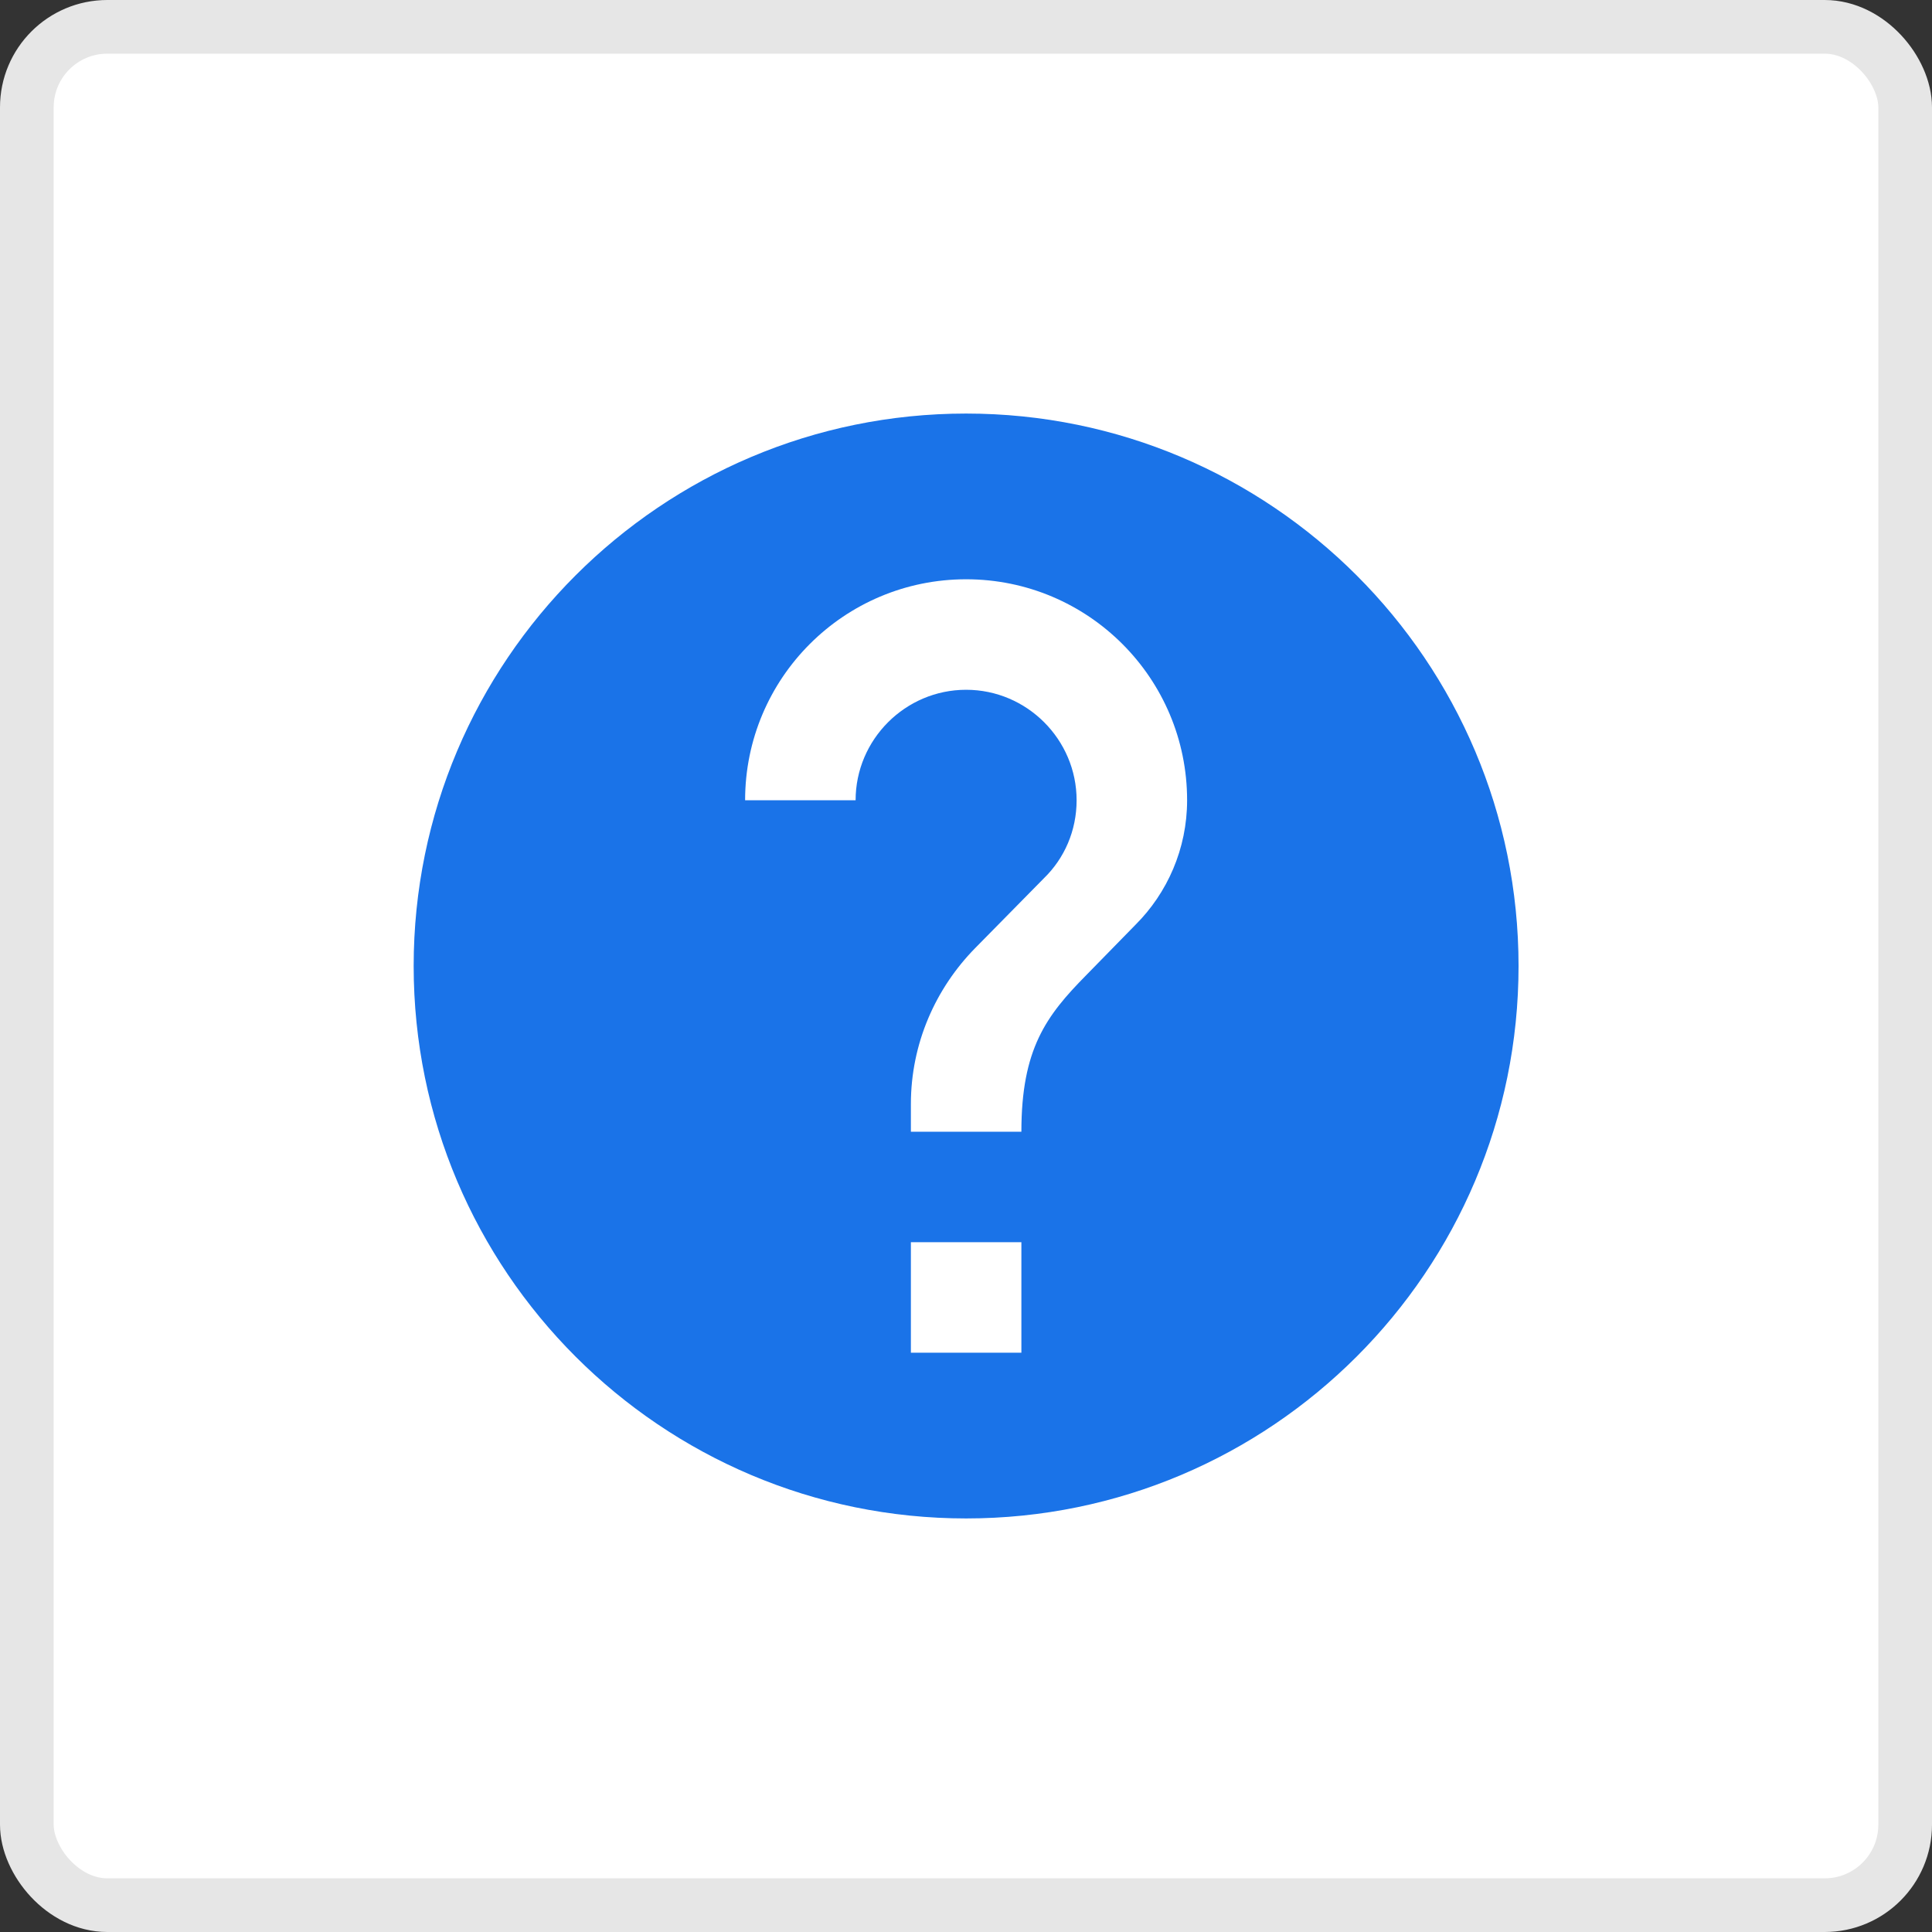
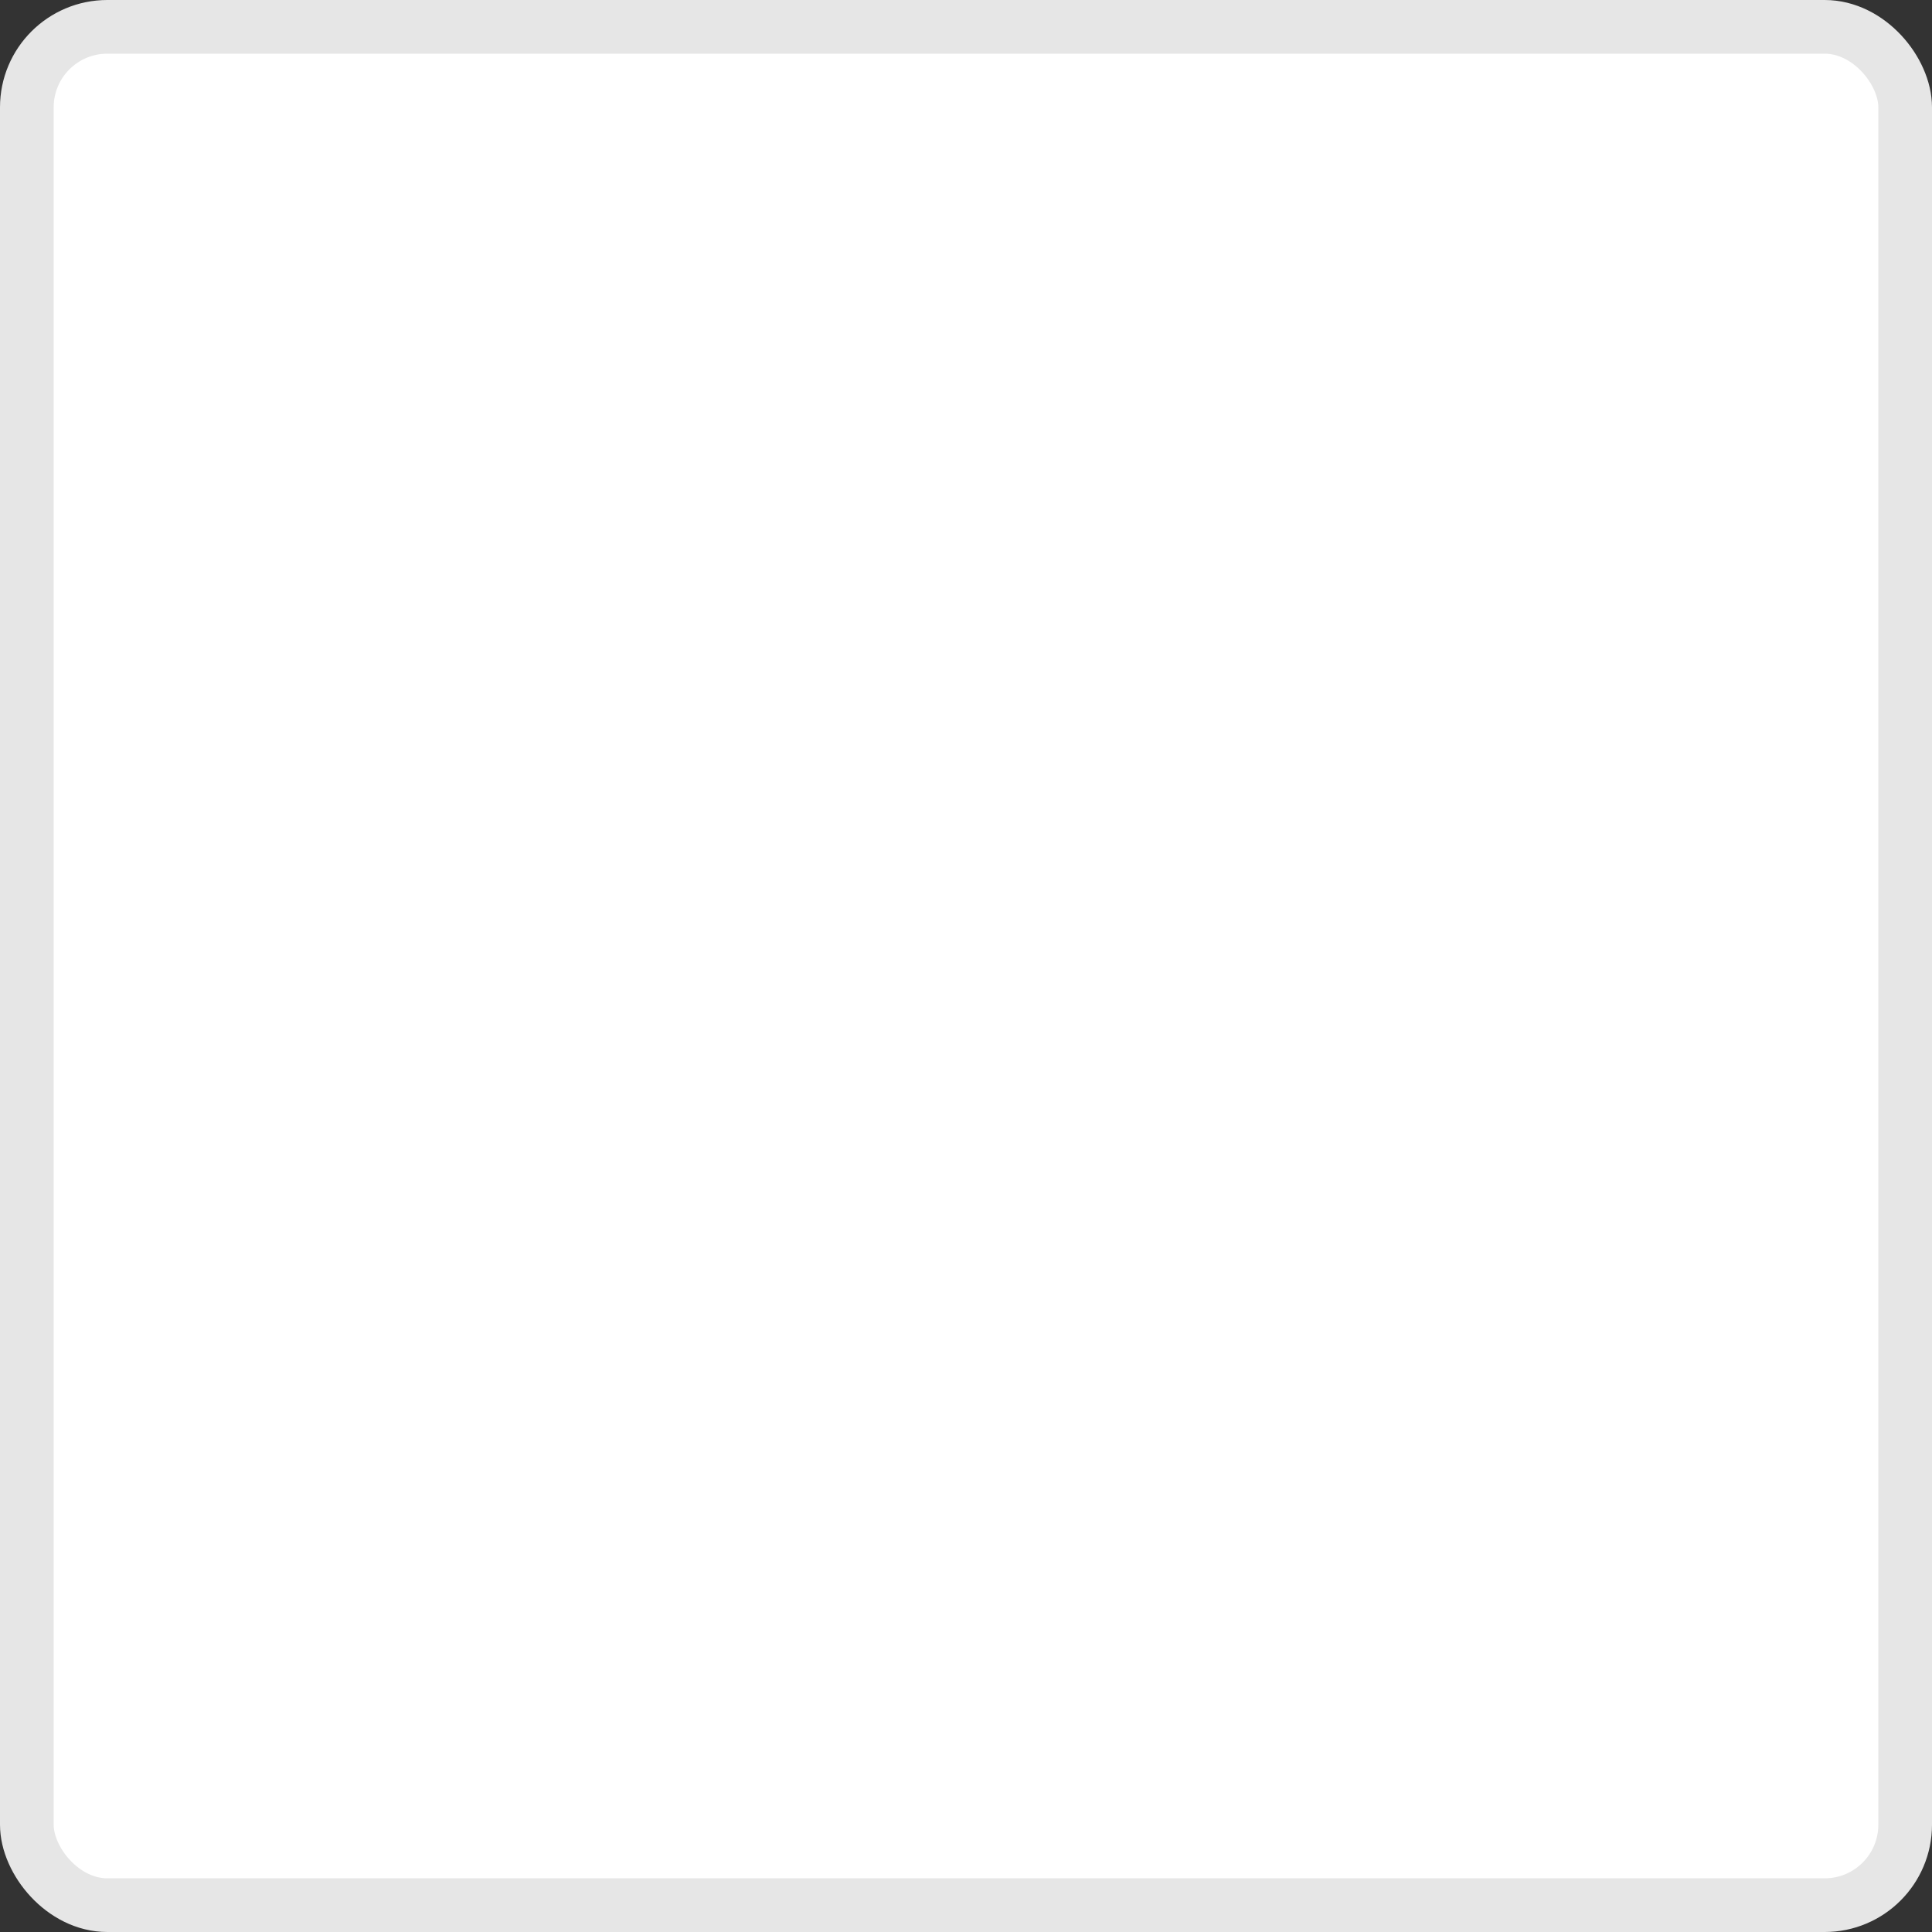
<svg xmlns="http://www.w3.org/2000/svg" width="36" height="36" viewBox="0 0 36 36" fill="none">
  <rect x="0" y="0" width="36" height="36" fill="#333333" stroke="none" />
  <rect x="0.5" y="0.5" width="35" height="35" rx="1.5" fill="white" stroke="#E6E6E6" />
-   <path d="M18.002 7.706C12.32 7.706 7.708 12.318 7.708 18C7.708 23.682 12.32 28.294 18.002 28.294C23.684 28.294 28.296 23.682 28.296 18C28.296 12.318 23.684 7.706 18.002 7.706ZM19.032 25.206H16.973V23.147H19.032V25.206ZM21.162 17.228L20.236 18.175C19.495 18.927 19.032 19.544 19.032 21.088H16.973V20.574C16.973 19.441 17.436 18.412 18.177 17.66L19.454 16.363C19.834 15.993 20.061 15.478 20.061 14.912C20.061 13.779 19.134 12.853 18.002 12.853C16.87 12.853 15.943 13.779 15.943 14.912H13.884C13.884 12.637 15.727 10.794 18.002 10.794C20.277 10.794 22.12 12.637 22.12 14.912C22.12 15.818 21.749 16.641 21.162 17.228Z" fill="#1A73E8" />
</svg>